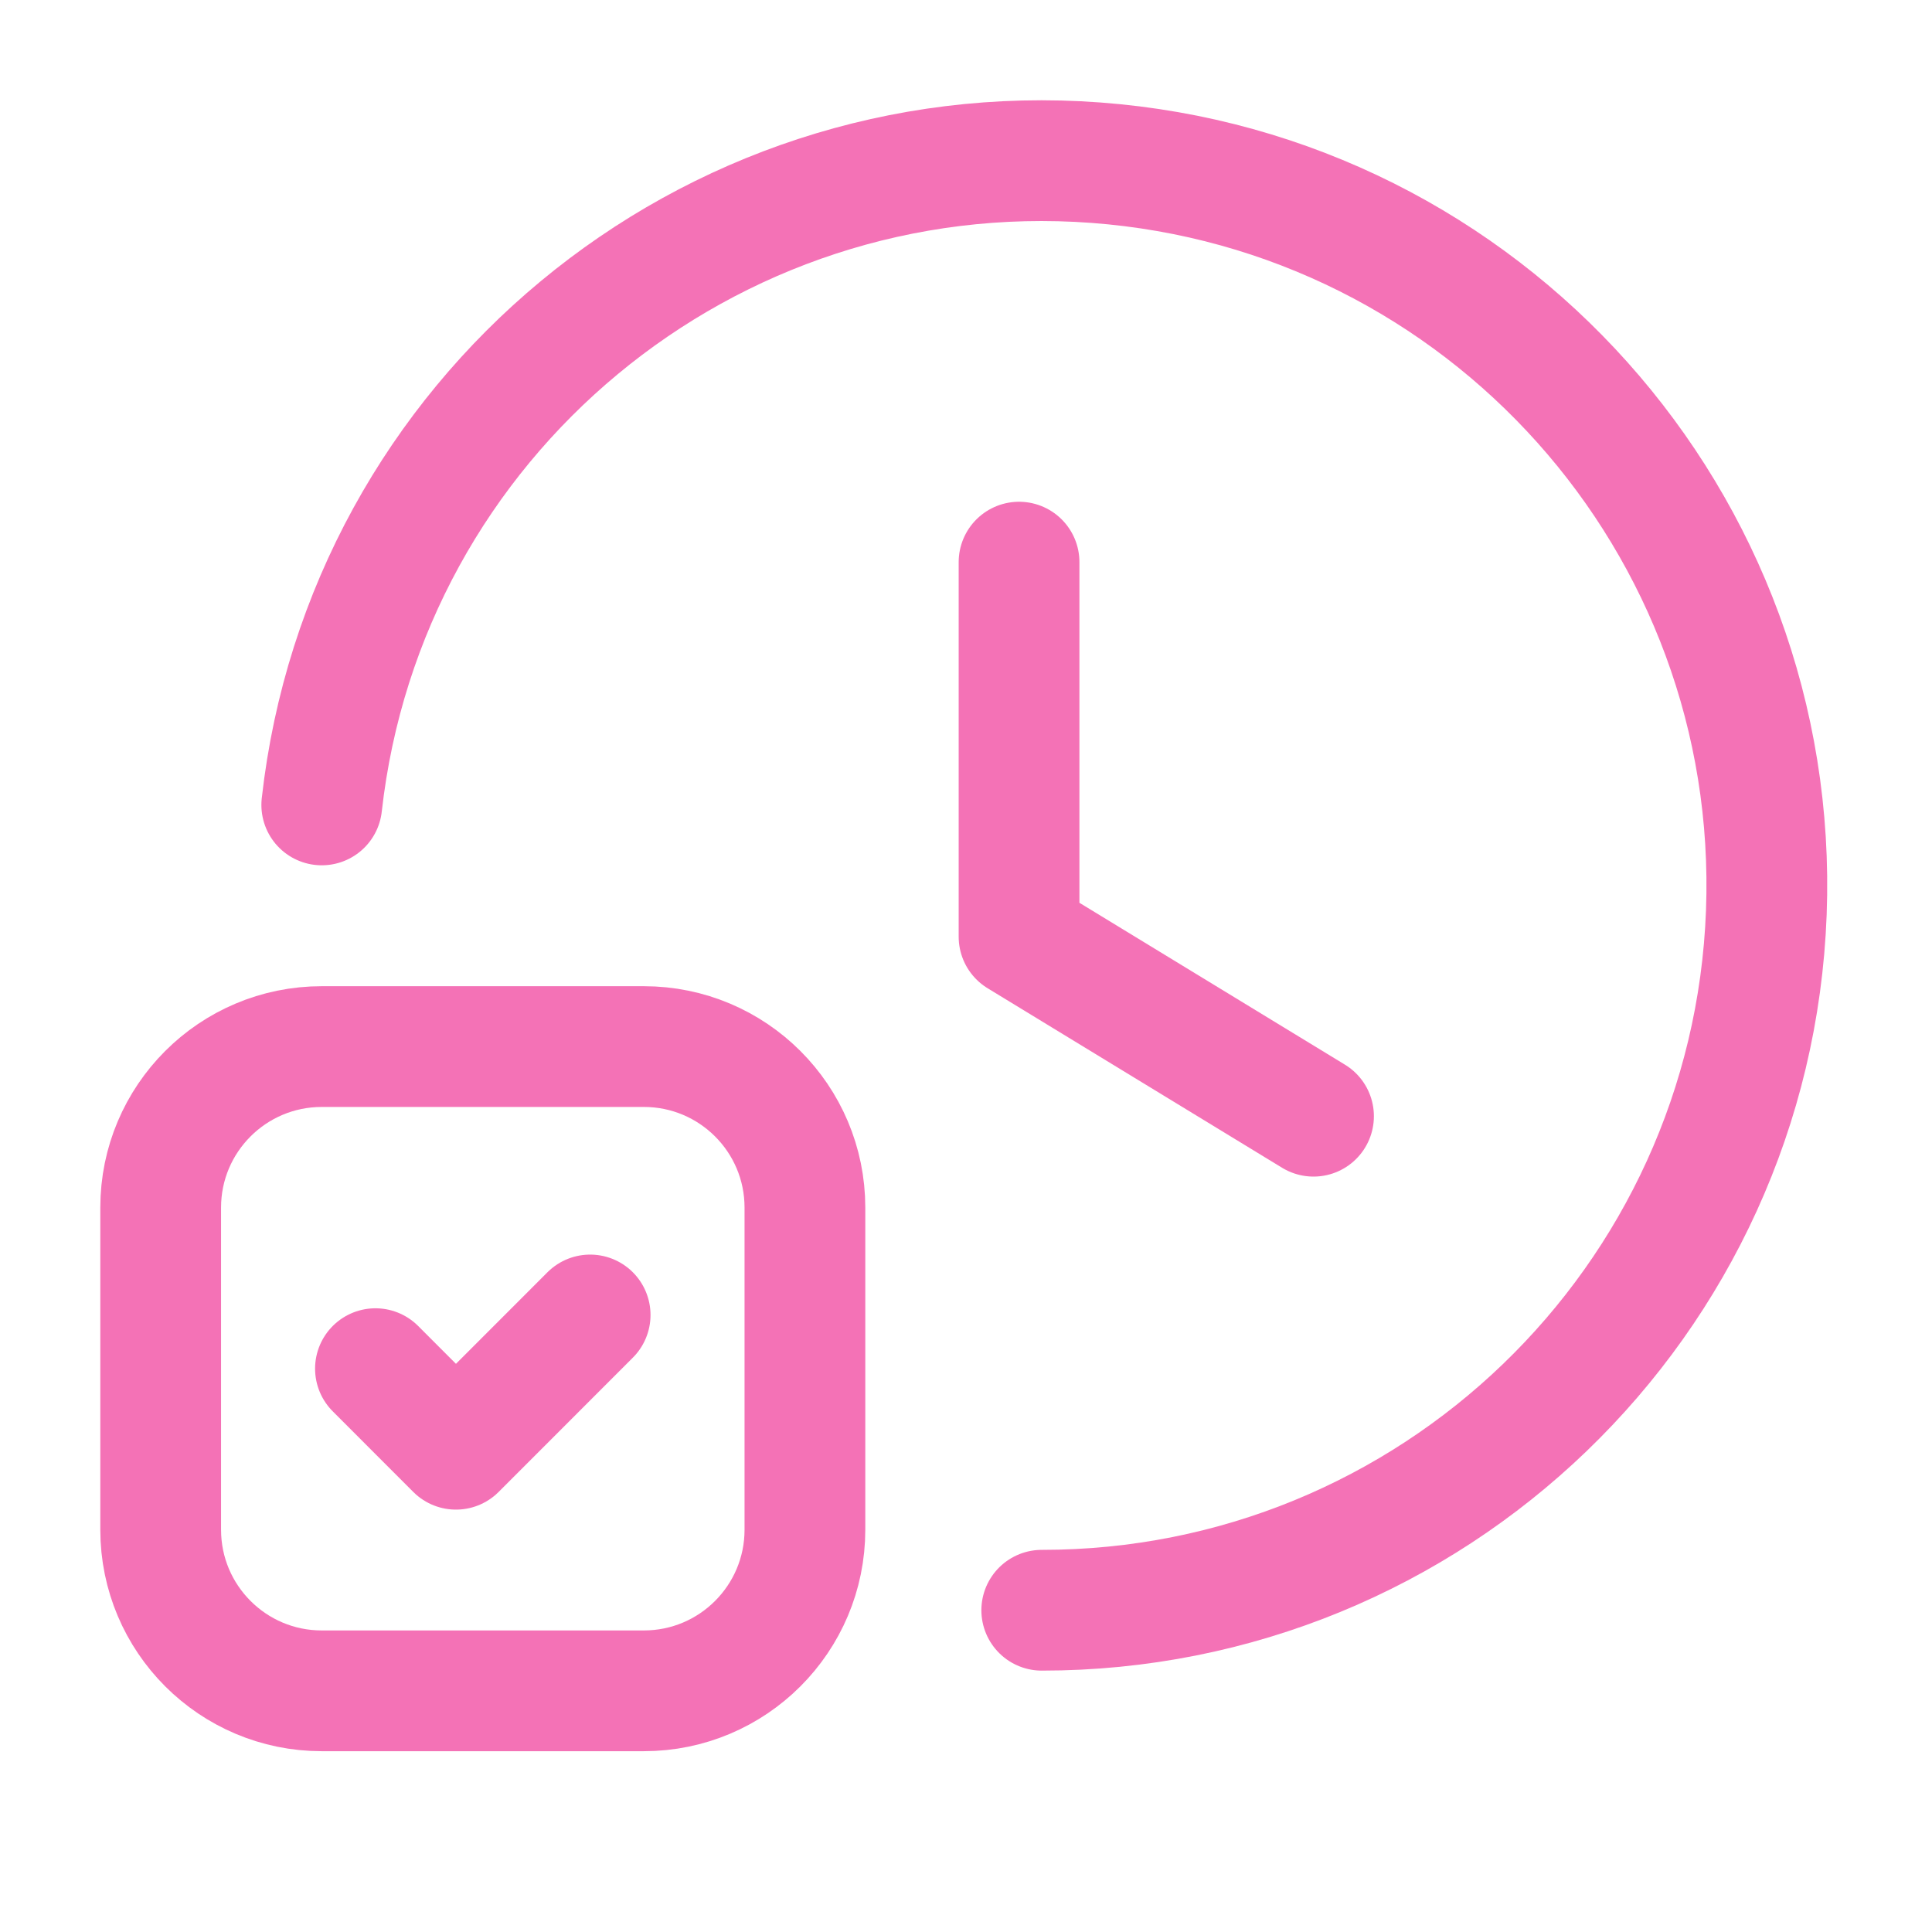
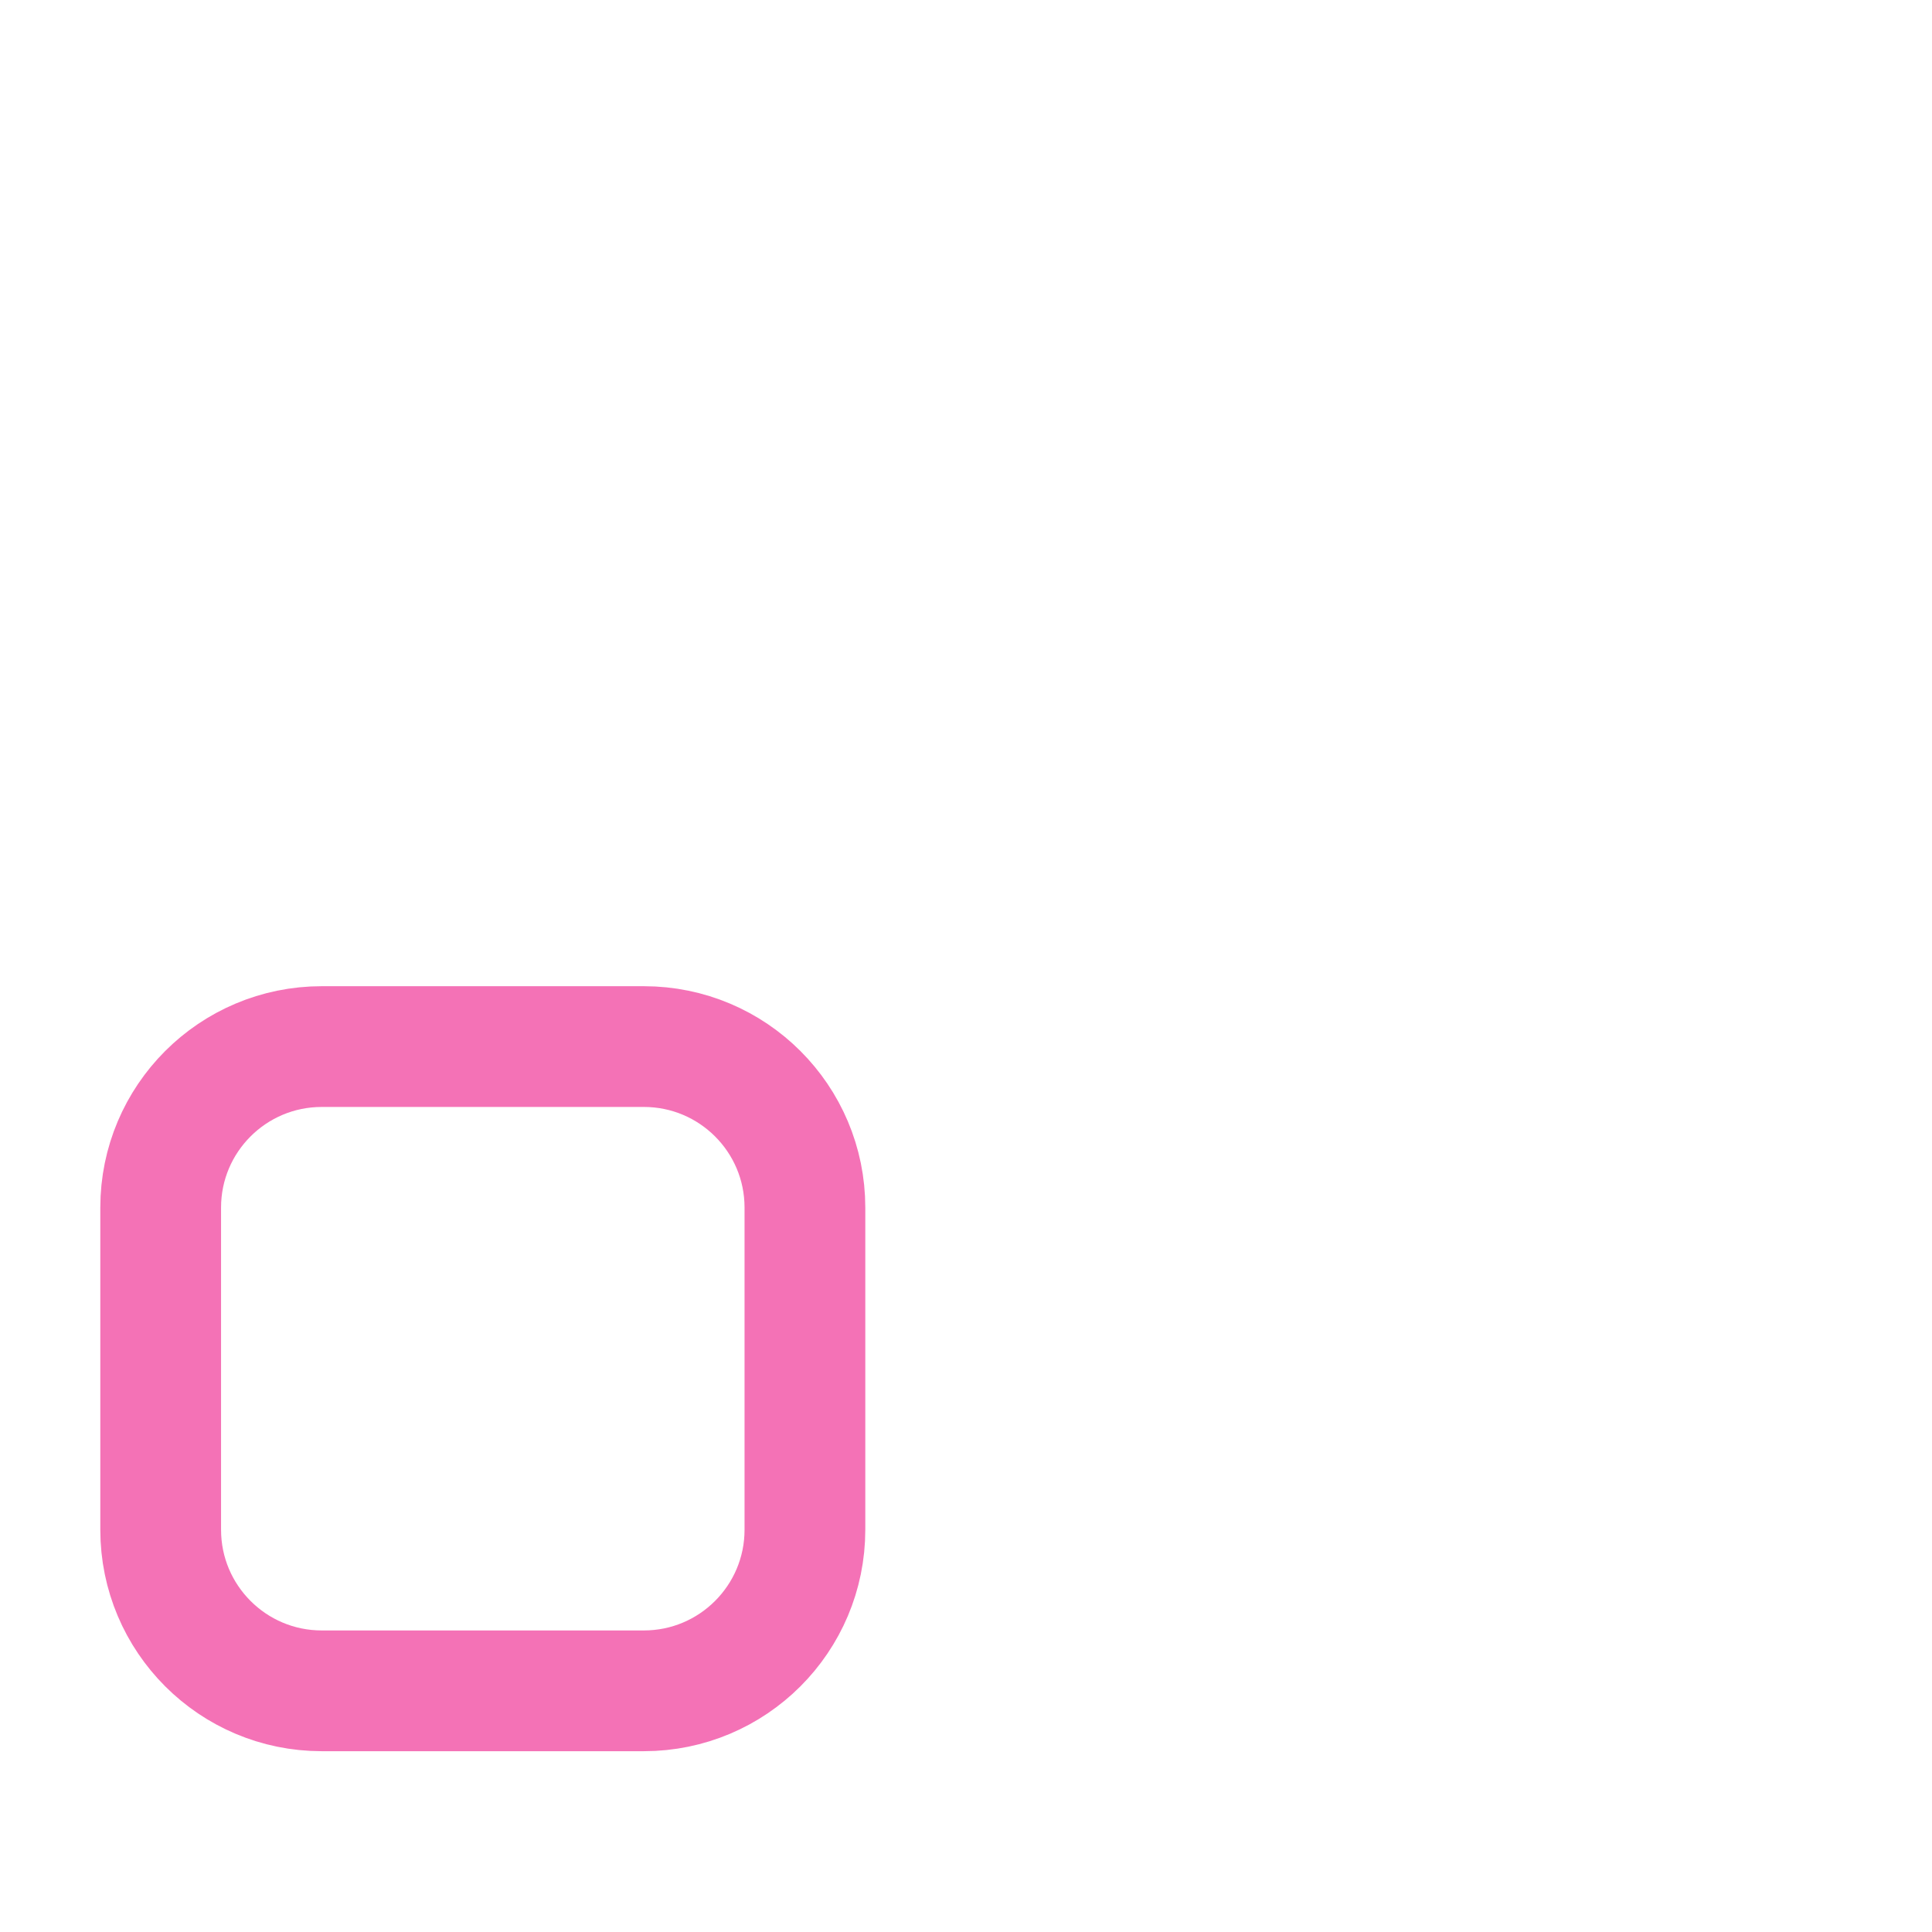
<svg xmlns="http://www.w3.org/2000/svg" width="24" height="24" viewBox="0 0 24 24" fill="none">
-   <path d="M12.659 6.983V11.636L16.317 13.866" stroke="#F472B6" stroke-width="1.5" stroke-linecap="round" stroke-linejoin="round" />
-   <path d="M3.997 9.999C4.535 5.186 8.784 1.661 13.614 2.021C18.443 2.381 22.123 6.496 21.942 11.336C21.761 16.176 17.785 20.005 12.941 20.003" stroke="#F472B6" stroke-width="1.5" stroke-linecap="round" stroke-linejoin="round" />
-   <path d="M7.331 16.335L5.664 18.003L4.664 17.002" stroke="#F472B6" stroke-width="1.5" stroke-linecap="round" stroke-linejoin="round" />
-   <path fill-rule="evenodd" clip-rule="evenodd" d="M7.998 21.004H3.997C2.892 21.004 1.996 20.108 1.996 19.003V15.001C1.996 13.896 2.892 13.001 3.997 13.001H7.998C9.103 13.001 9.999 13.896 9.999 15.001V19.003C9.999 20.108 9.103 21.004 7.998 21.004Z" stroke="#F472B6" stroke-width="1.5" stroke-linecap="round" stroke-linejoin="round" />
+   <path fill-rule="evenodd" clip-rule="evenodd" d="M7.998 21.004H3.997C2.892 21.004 1.996 20.108 1.996 19.003V15.001C1.996 13.896 2.892 13.001 3.997 13.001H7.998C9.103 13.001 9.999 13.896 9.999 15.001V19.003C9.999 20.108 9.103 21.004 7.998 21.004" stroke="#F472B6" stroke-width="1.5" stroke-linecap="round" stroke-linejoin="round" />
</svg>